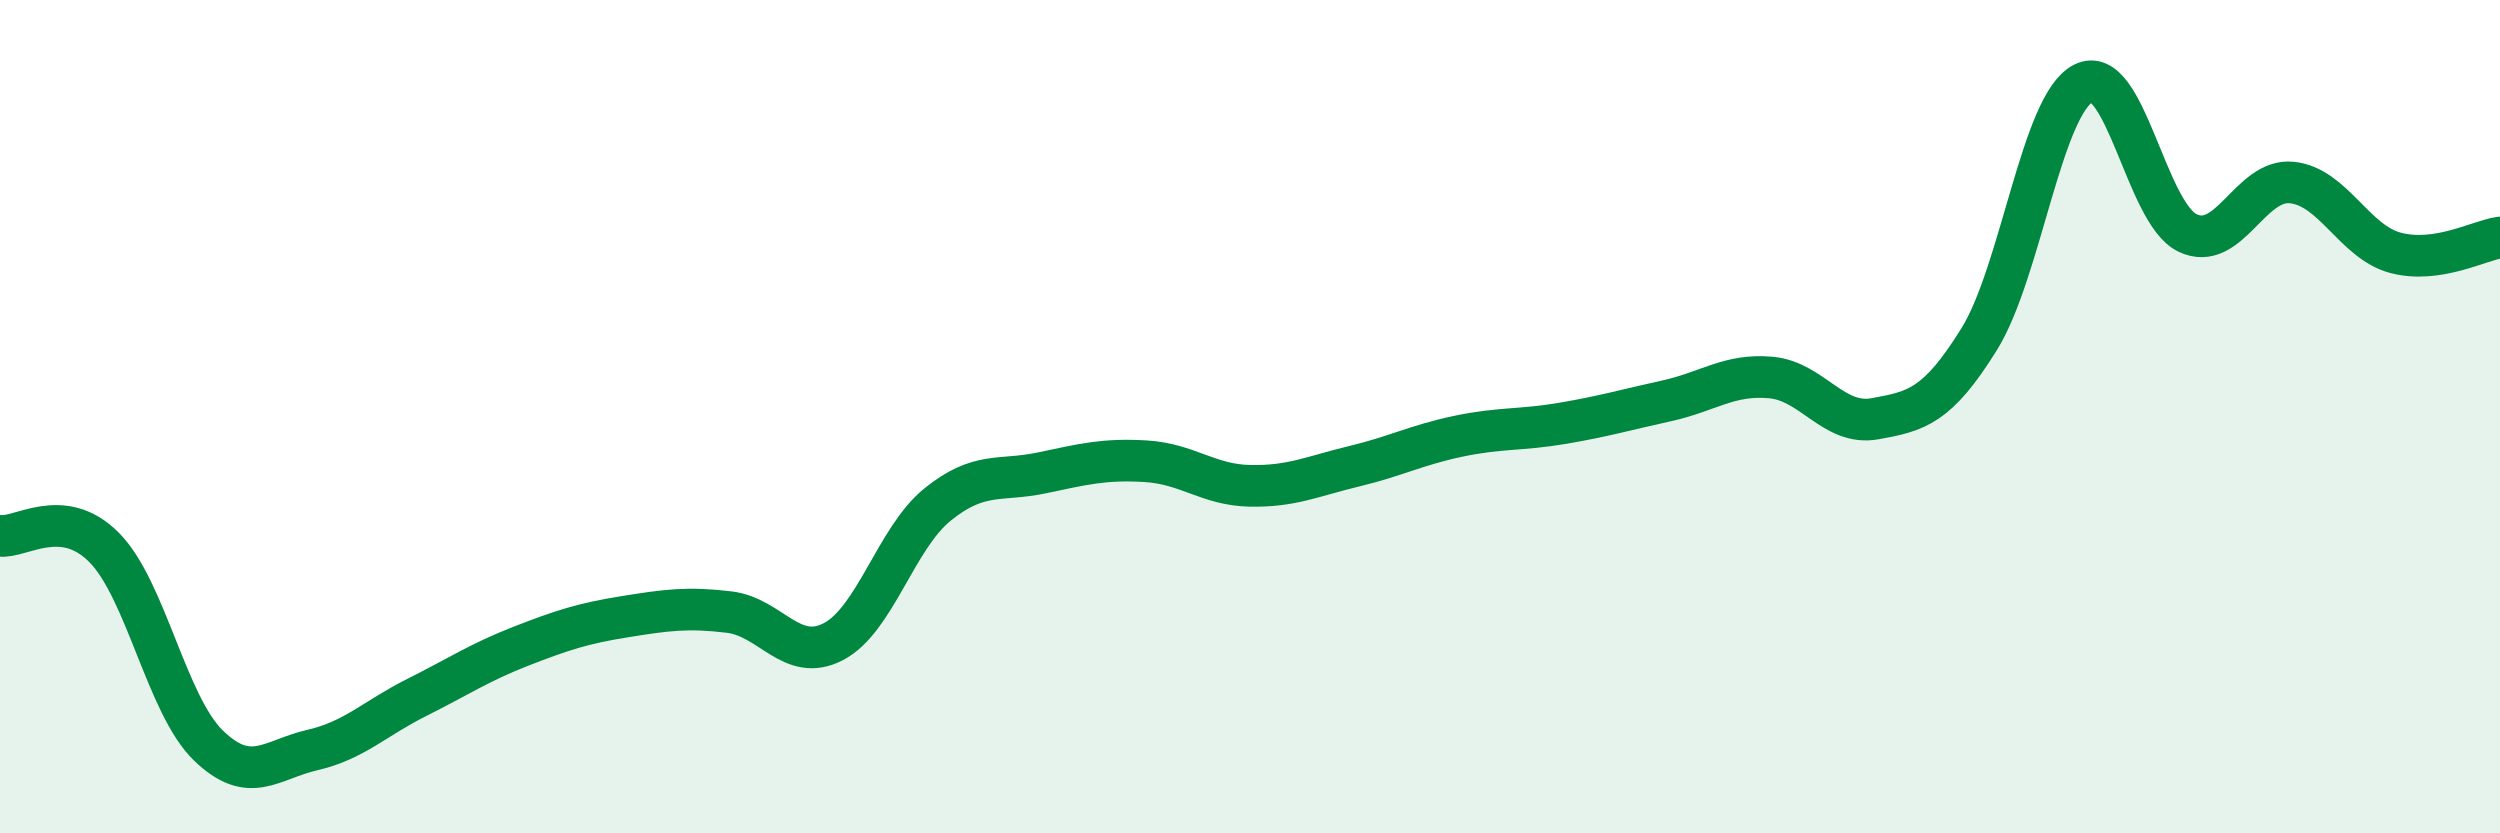
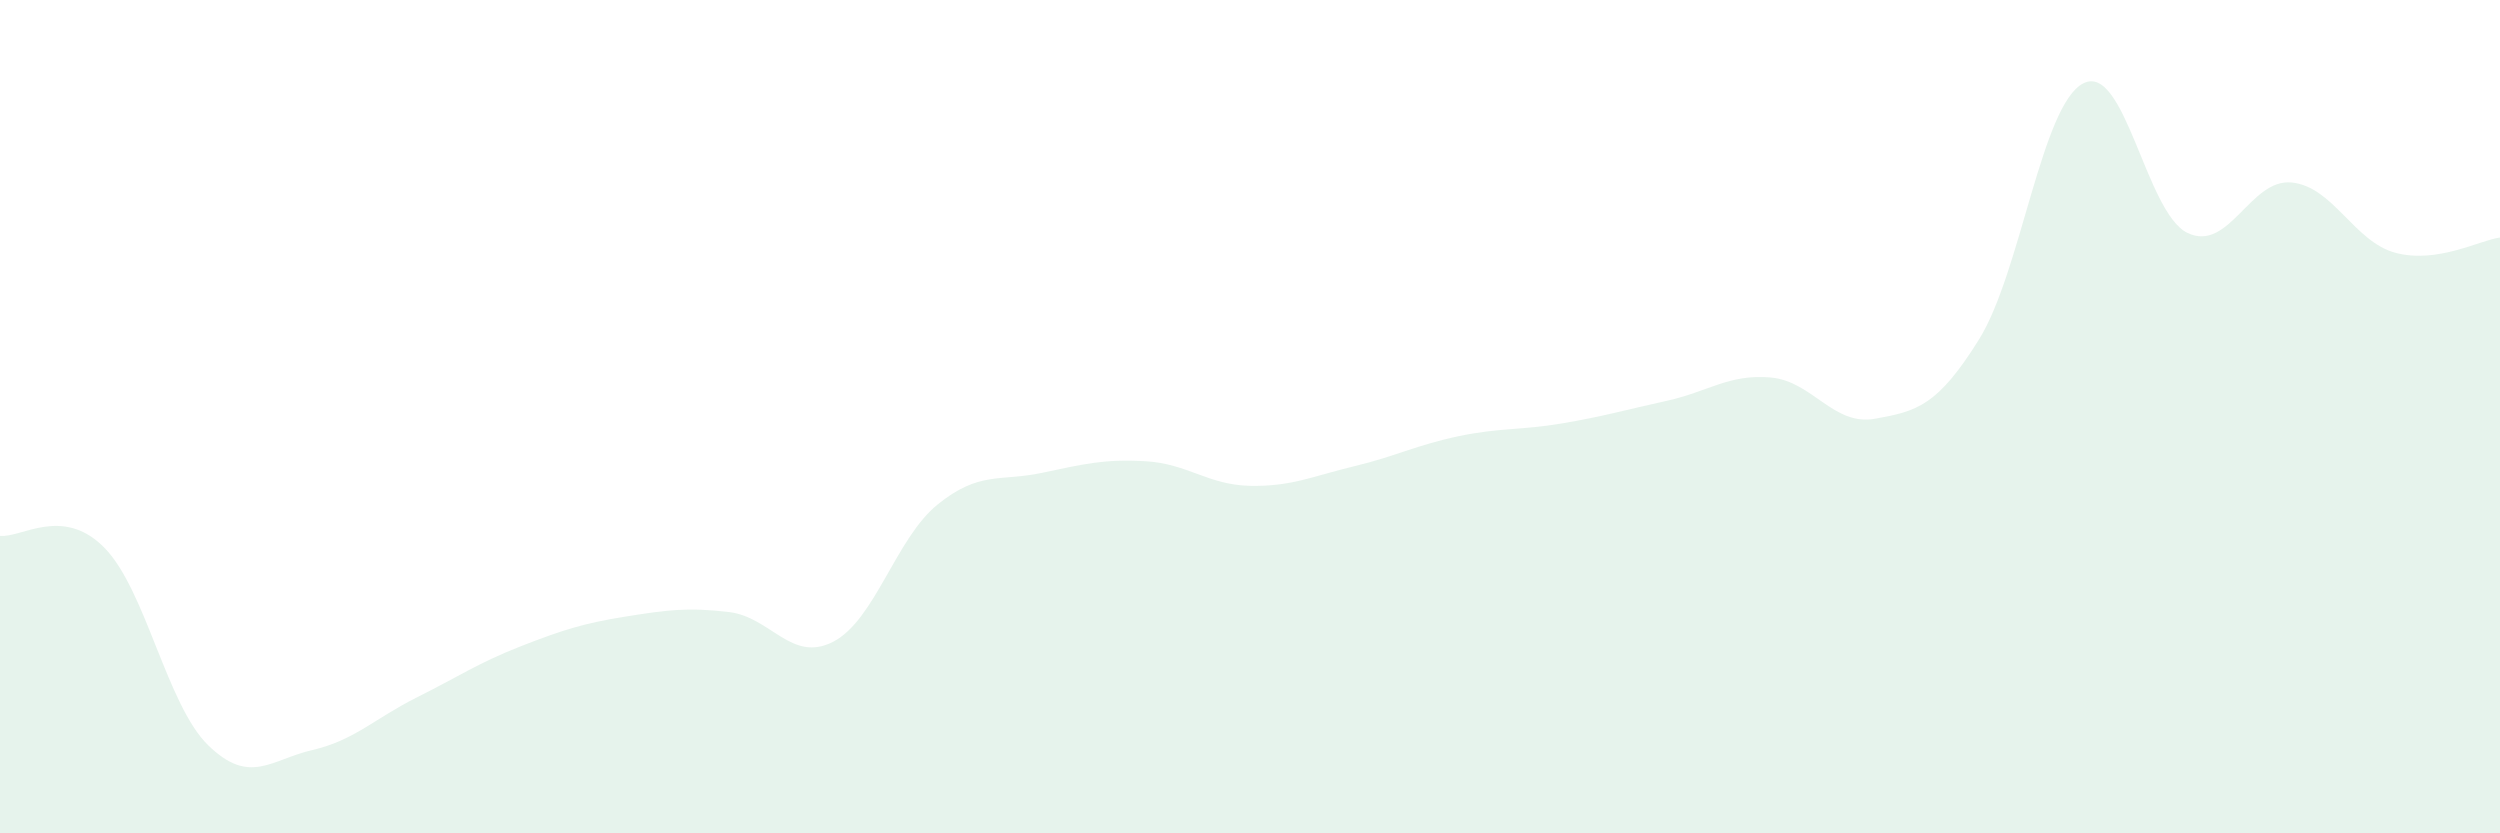
<svg xmlns="http://www.w3.org/2000/svg" width="60" height="20" viewBox="0 0 60 20">
  <path d="M 0,12.86 C 0.5,12.92 1.5,12.13 2.5,13.14 C 3.5,14.15 4,16.92 5,17.89 C 6,18.86 6.5,18.23 7.5,18 C 8.5,17.77 9,17.24 10,16.74 C 11,16.24 11.5,15.9 12.5,15.51 C 13.5,15.12 14,14.96 15,14.8 C 16,14.64 16.5,14.57 17.5,14.69 C 18.5,14.81 19,15.92 20,15.4 C 21,14.88 21.5,12.92 22.5,12.11 C 23.5,11.3 24,11.56 25,11.35 C 26,11.14 26.5,11.01 27.5,11.07 C 28.5,11.13 29,11.64 30,11.66 C 31,11.68 31.5,11.43 32.5,11.19 C 33.5,10.95 34,10.68 35,10.47 C 36,10.26 36.5,10.33 37.5,10.16 C 38.5,9.99 39,9.84 40,9.62 C 41,9.4 41.5,8.97 42.5,9.06 C 43.5,9.15 44,10.23 45,10.05 C 46,9.87 46.5,9.75 47.5,8.14 C 48.5,6.53 49,2.51 50,2 C 51,1.49 51.5,5.11 52.5,5.59 C 53.5,6.07 54,4.28 55,4.38 C 56,4.48 56.5,5.81 57.5,6.07 C 58.5,6.33 59.5,5.77 60,5.7L60 20L0 20Z" fill="#008740" opacity="0.1" stroke-linecap="round" stroke-linejoin="round" />
-   <path d="M 0,12.86 C 0.5,12.92 1.5,12.13 2.5,13.14 C 3.5,14.15 4,16.92 5,17.89 C 6,18.86 6.5,18.23 7.5,18 C 8.5,17.77 9,17.24 10,16.74 C 11,16.24 11.5,15.9 12.5,15.51 C 13.5,15.12 14,14.96 15,14.8 C 16,14.64 16.5,14.57 17.5,14.69 C 18.5,14.81 19,15.92 20,15.4 C 21,14.88 21.5,12.92 22.5,12.11 C 23.5,11.3 24,11.56 25,11.35 C 26,11.14 26.5,11.01 27.5,11.07 C 28.5,11.13 29,11.64 30,11.66 C 31,11.68 31.5,11.43 32.5,11.19 C 33.5,10.95 34,10.68 35,10.47 C 36,10.26 36.5,10.33 37.5,10.16 C 38.5,9.99 39,9.84 40,9.62 C 41,9.4 41.5,8.97 42.5,9.06 C 43.5,9.15 44,10.23 45,10.05 C 46,9.87 46.5,9.75 47.5,8.14 C 48.5,6.53 49,2.51 50,2 C 51,1.49 51.5,5.11 52.5,5.59 C 53.5,6.07 54,4.28 55,4.38 C 56,4.48 56.5,5.81 57.5,6.07 C 58.5,6.33 59.5,5.77 60,5.7" stroke="#008740" stroke-width="1" fill="none" stroke-linecap="round" stroke-linejoin="round" />
</svg>